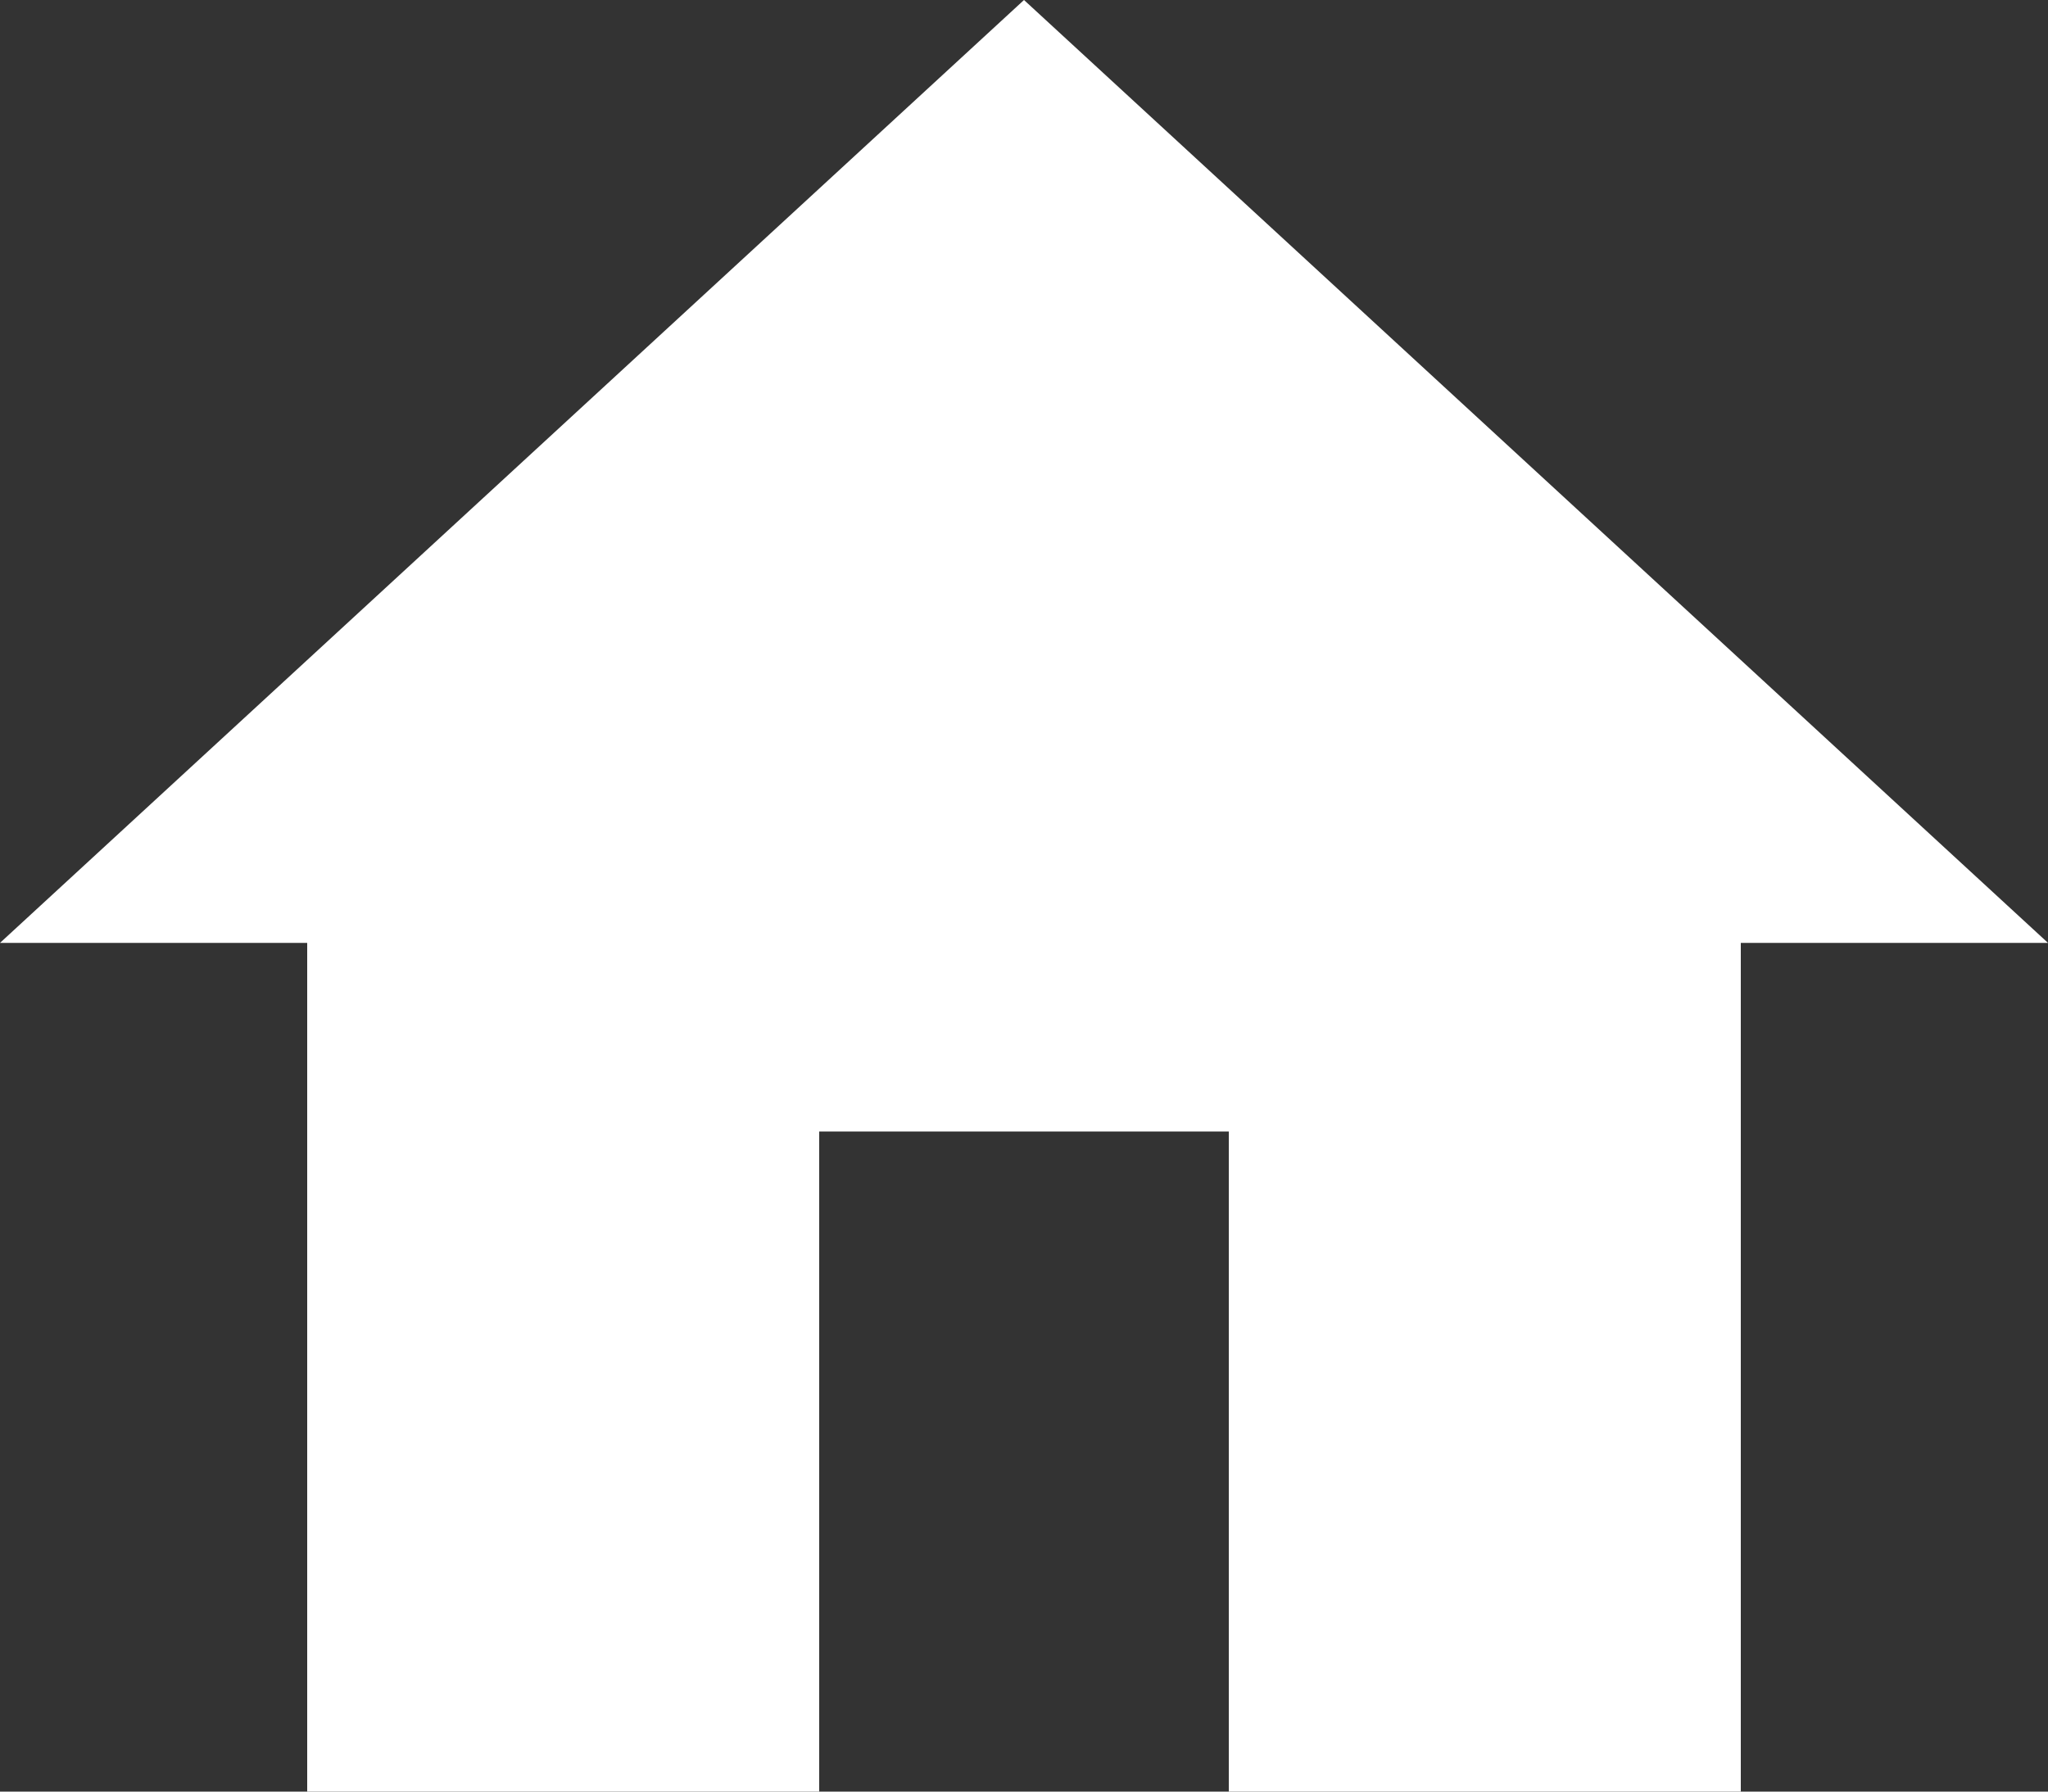
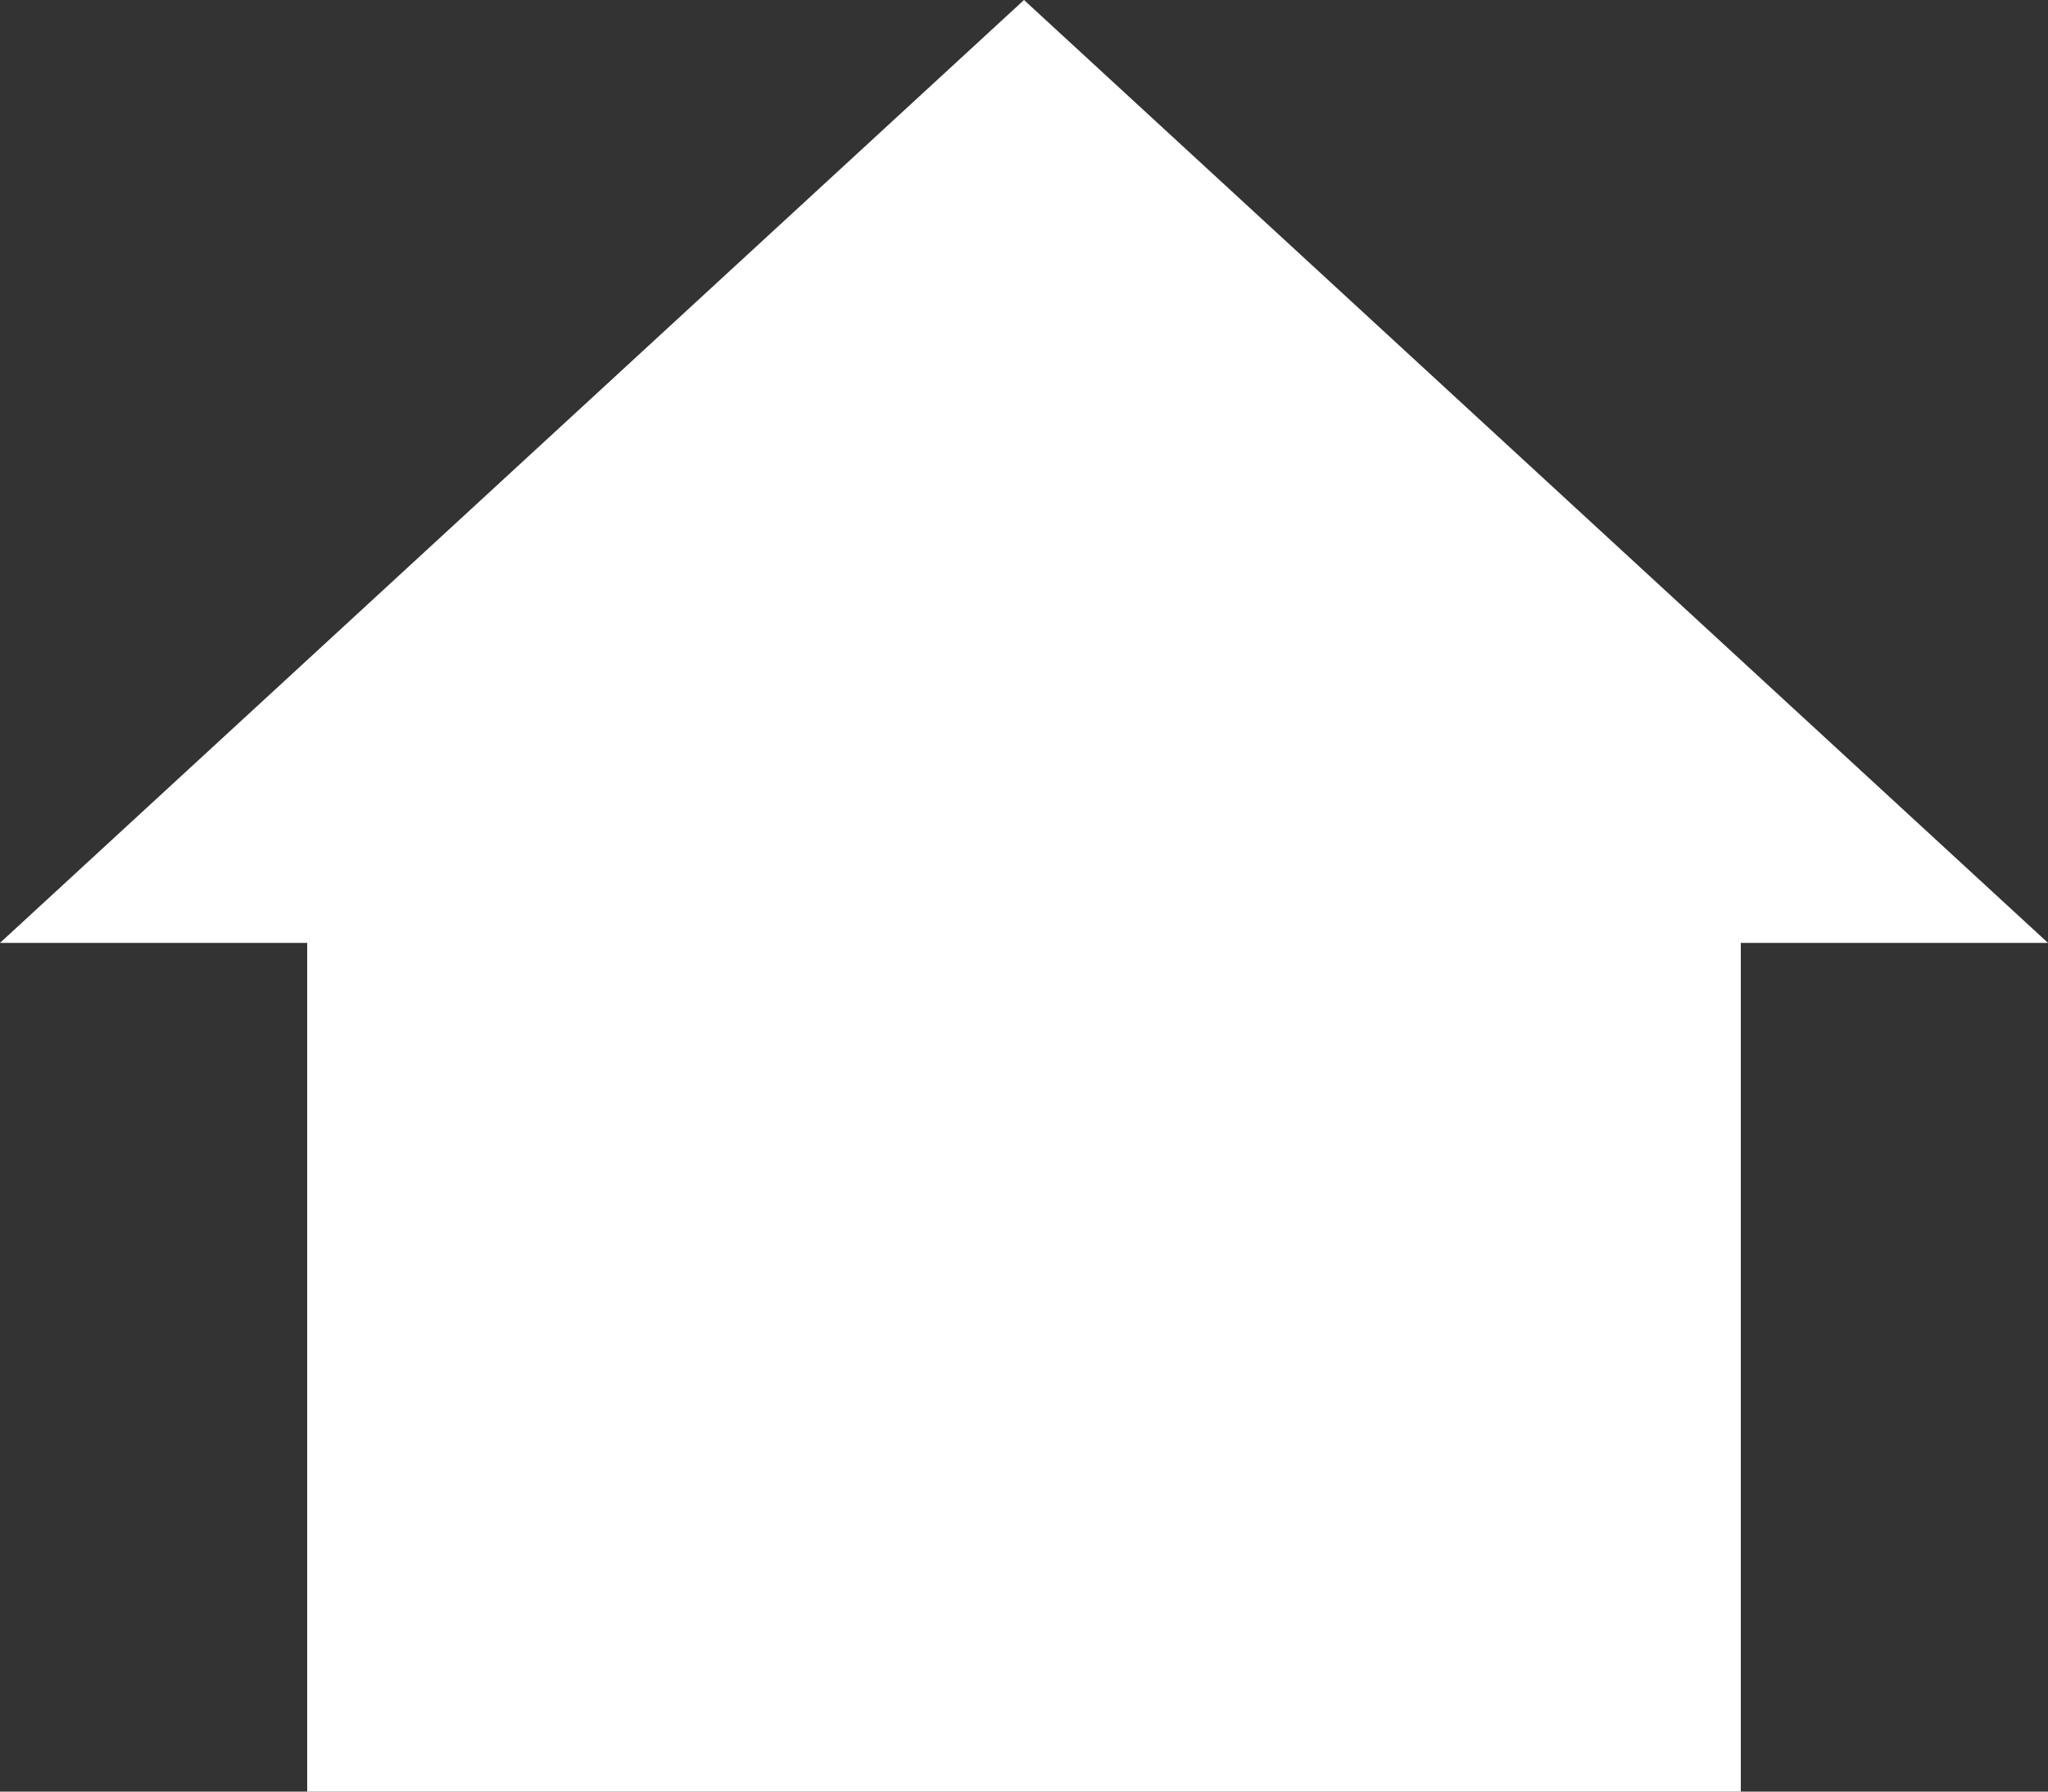
<svg xmlns="http://www.w3.org/2000/svg" width="16" height="14" viewBox="0 0 16 14" fill="none">
  <rect x="0" y="0" width="16" height="14" fill="#333333" stroke="none" />
-   <path d="M0 7.368L8 0L16 7.368H13.6V14H9.6V8.842H6.4V14H2.4V7.368H0Z" fill="white" />
+   <path d="M0 7.368L8 0L16 7.368H13.6V14H9.6V8.842V14H2.4V7.368H0Z" fill="white" />
</svg>